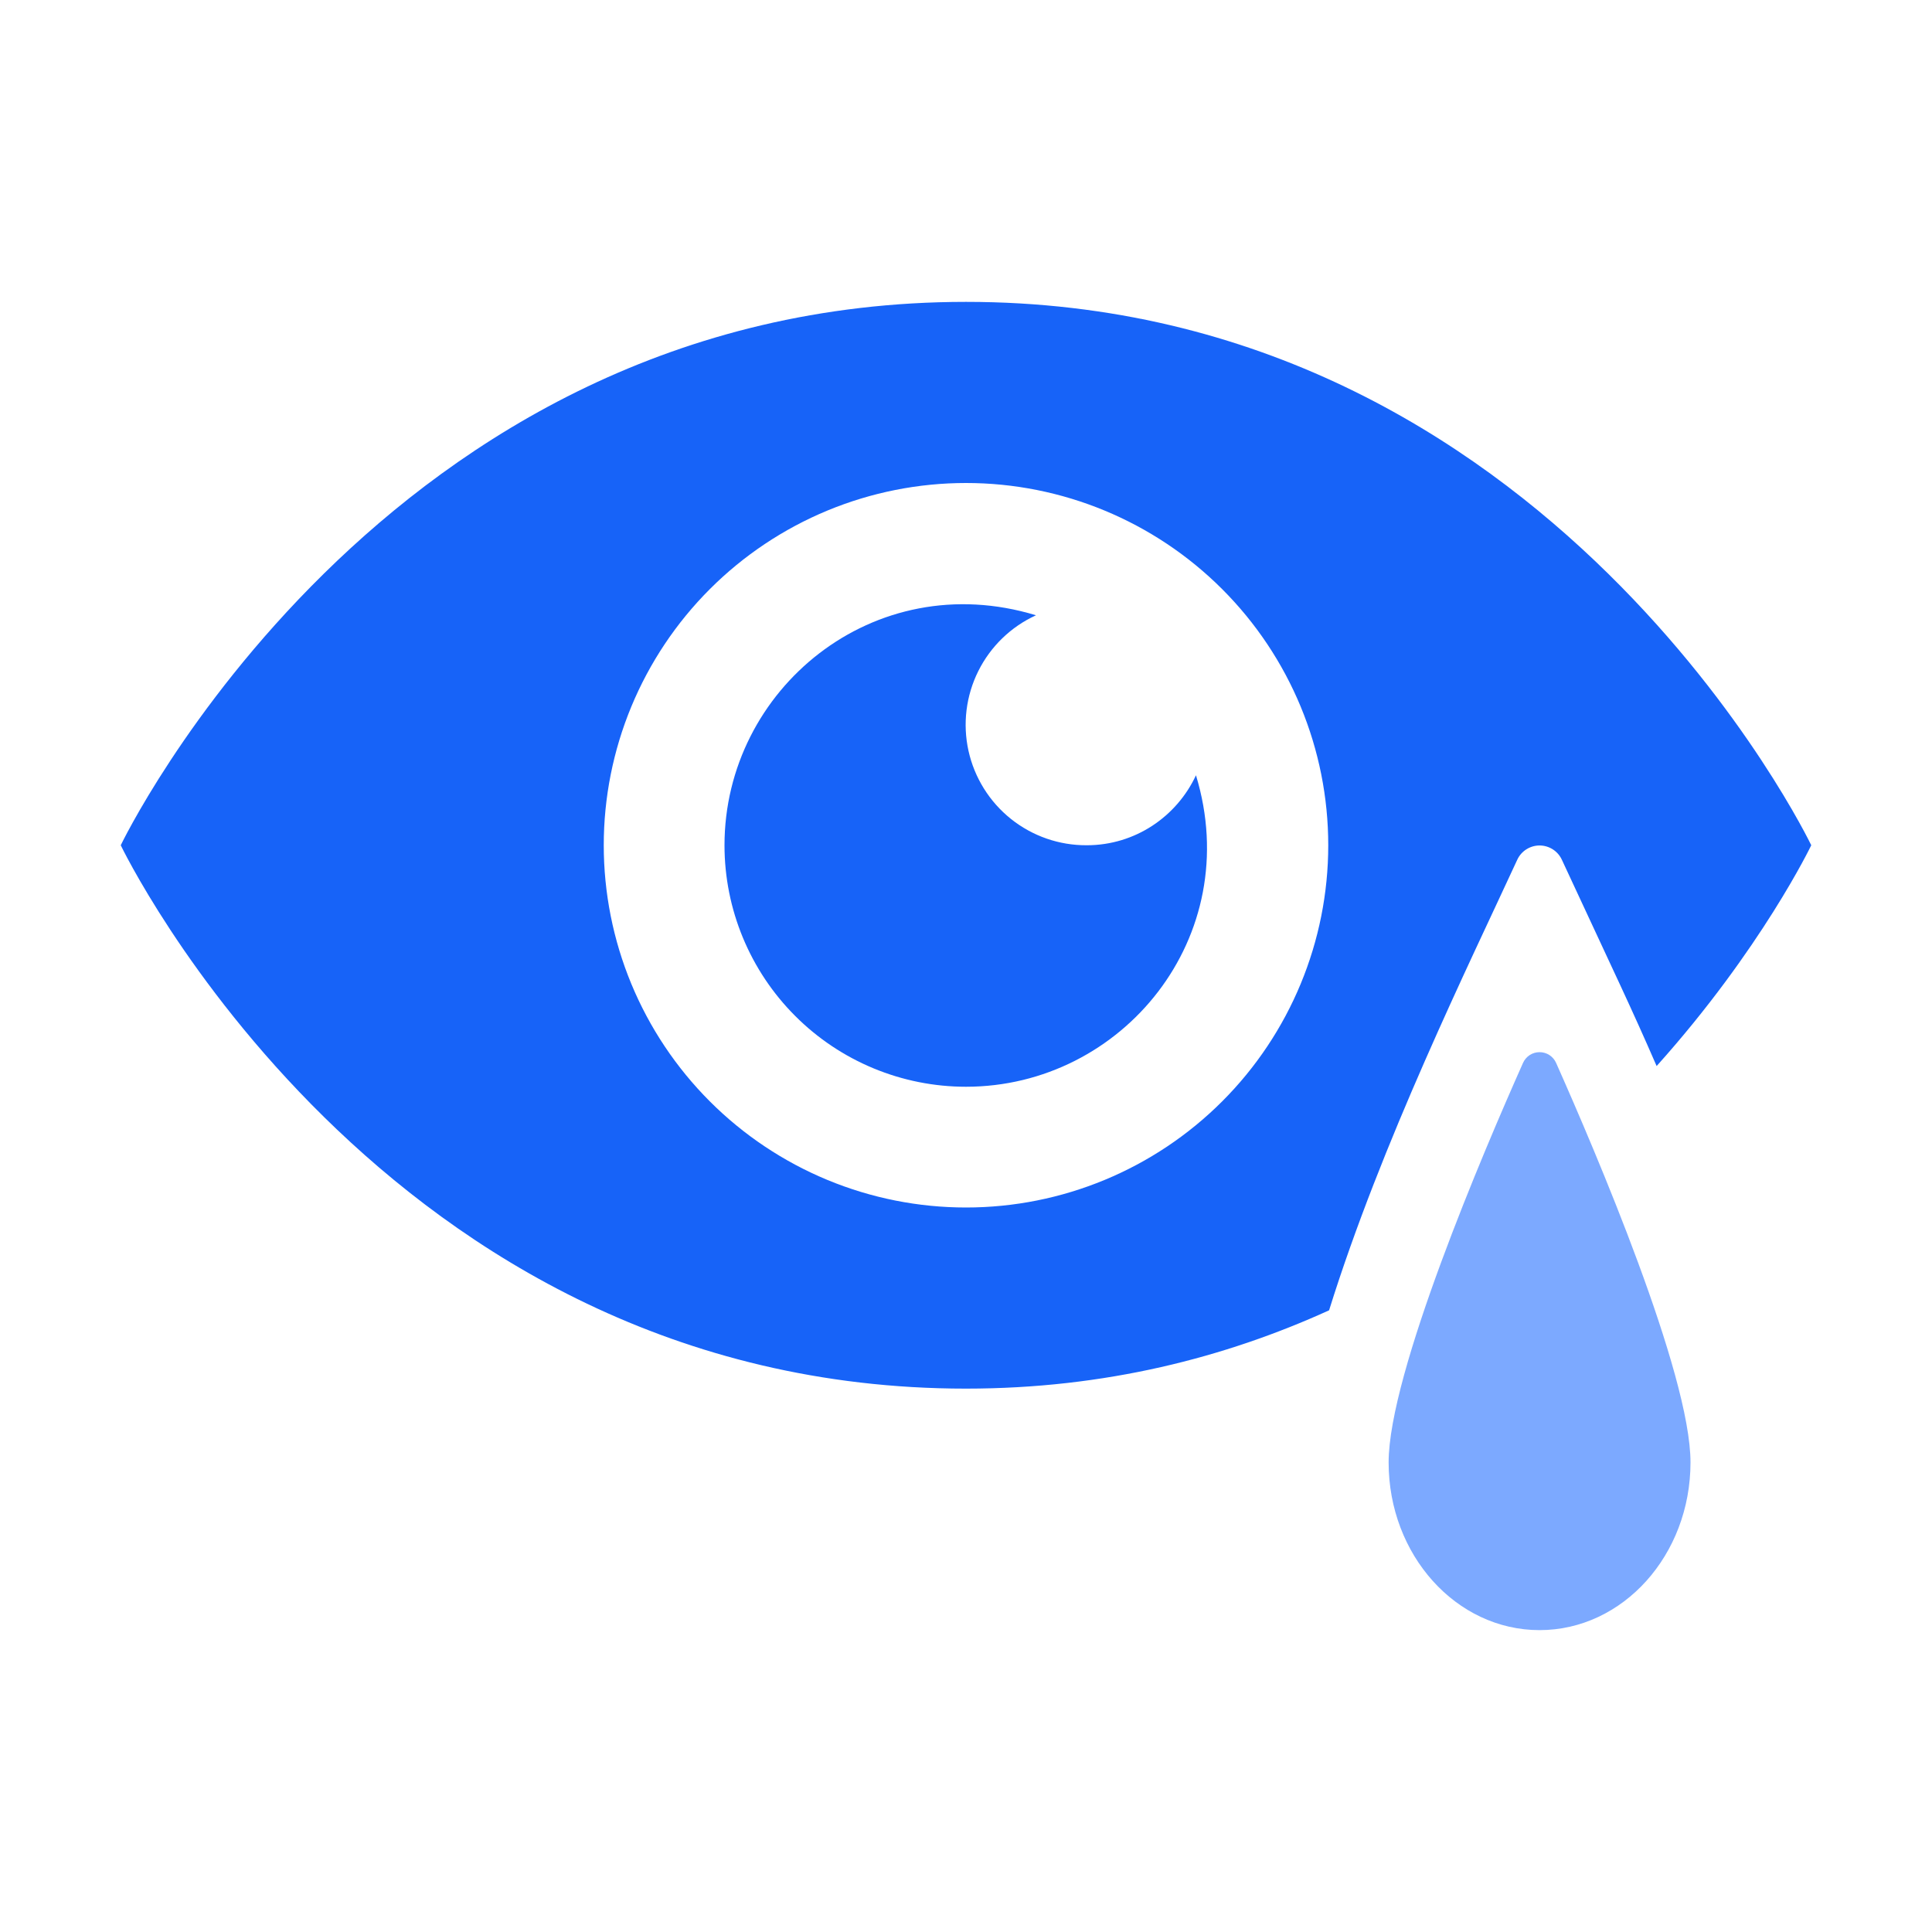
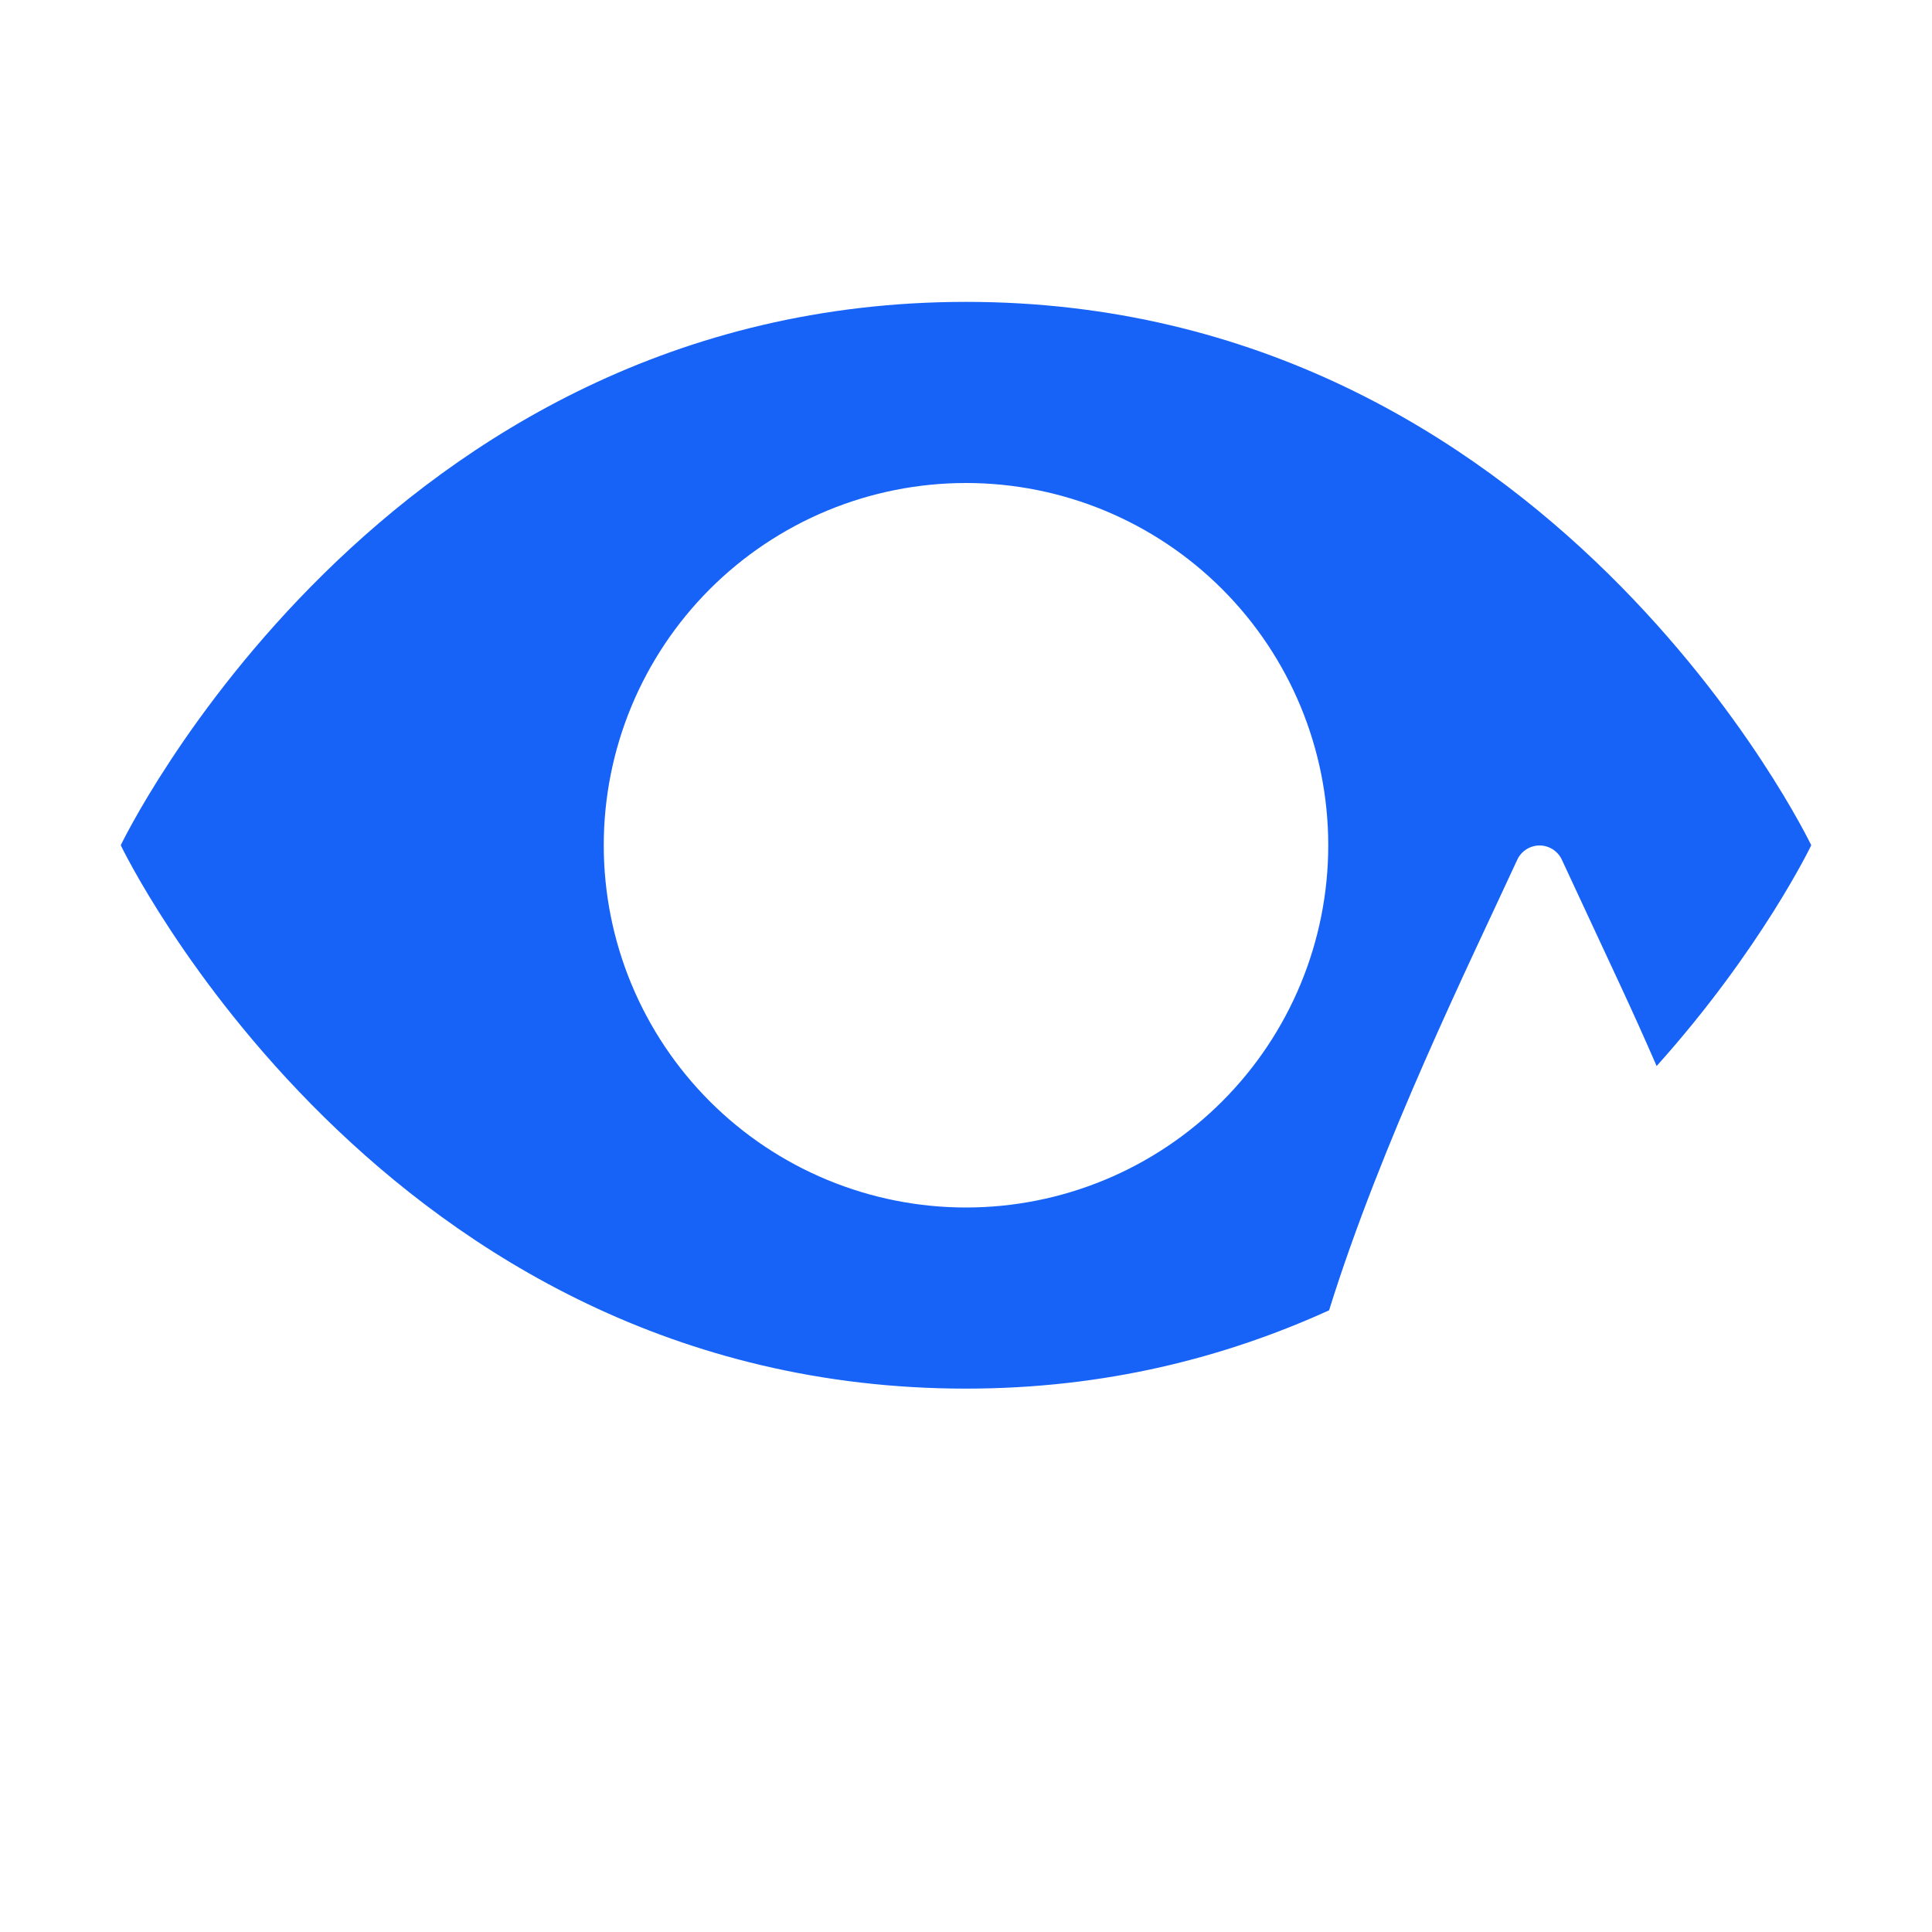
<svg xmlns="http://www.w3.org/2000/svg" width="60" height="60" viewBox="0 0 60 60" fill="none">
-   <path d="M37.142 24.077C38.674 29.104 34.854 33.75 30 33.75C28.011 33.75 26.103 32.96 24.697 31.553C23.29 30.147 22.5 28.239 22.5 26.25C22.5 21.407 27.135 17.572 32.173 19.108C31.395 19.464 30.763 20.076 30.382 20.841C30 21.607 29.893 22.48 30.077 23.316C30.262 24.151 30.727 24.898 31.395 25.432C32.063 25.966 32.895 26.255 33.75 26.25C35.256 26.25 36.546 25.357 37.142 24.077Z" fill="#1763F8" />
  <path d="M47.121 26.698C47.182 26.566 47.28 26.455 47.402 26.377C47.525 26.299 47.667 26.257 47.812 26.257C47.958 26.257 48.1 26.299 48.223 26.377C48.345 26.455 48.443 26.566 48.504 26.698C50.229 30.414 50.642 31.253 51.448 33.107C54.705 29.477 56.25 26.25 56.25 26.25C56.25 26.25 48.172 9.375 30 9.375C11.828 9.375 3.75 26.25 3.75 26.25C3.75 26.25 11.828 43.125 30 43.125C34.328 43.125 38.066 42.152 41.276 40.693C42.898 35.488 45.617 29.959 47.121 26.698ZM30 37.5C28.523 37.5 27.06 37.209 25.695 36.644C24.33 36.078 23.09 35.25 22.045 34.205C21 33.16 20.172 31.92 19.606 30.555C19.041 29.19 18.75 27.727 18.75 26.25C18.75 24.773 19.041 23.31 19.606 21.945C20.172 20.58 21 19.34 22.045 18.295C23.09 17.25 24.33 16.422 25.695 15.856C27.06 15.291 28.523 15 30 15C32.984 15 35.845 16.185 37.955 18.295C40.065 20.405 41.25 23.266 41.25 26.25C41.25 29.234 40.065 32.095 37.955 34.205C35.845 36.315 32.984 37.5 30 37.5Z" fill="#1763F8" />
-   <path d="M52.5 45.416C52.5 48.292 50.402 50.625 47.812 50.625C45.223 50.625 43.125 48.292 43.125 45.416C43.125 42.658 46.082 35.739 47.299 33.009C47.343 32.91 47.415 32.826 47.506 32.766C47.597 32.707 47.704 32.676 47.812 32.676C47.921 32.676 48.028 32.707 48.119 32.766C48.21 32.826 48.282 32.91 48.326 33.009C49.543 35.741 52.5 42.66 52.5 45.416Z" fill="#7CA9FF" />
</svg>